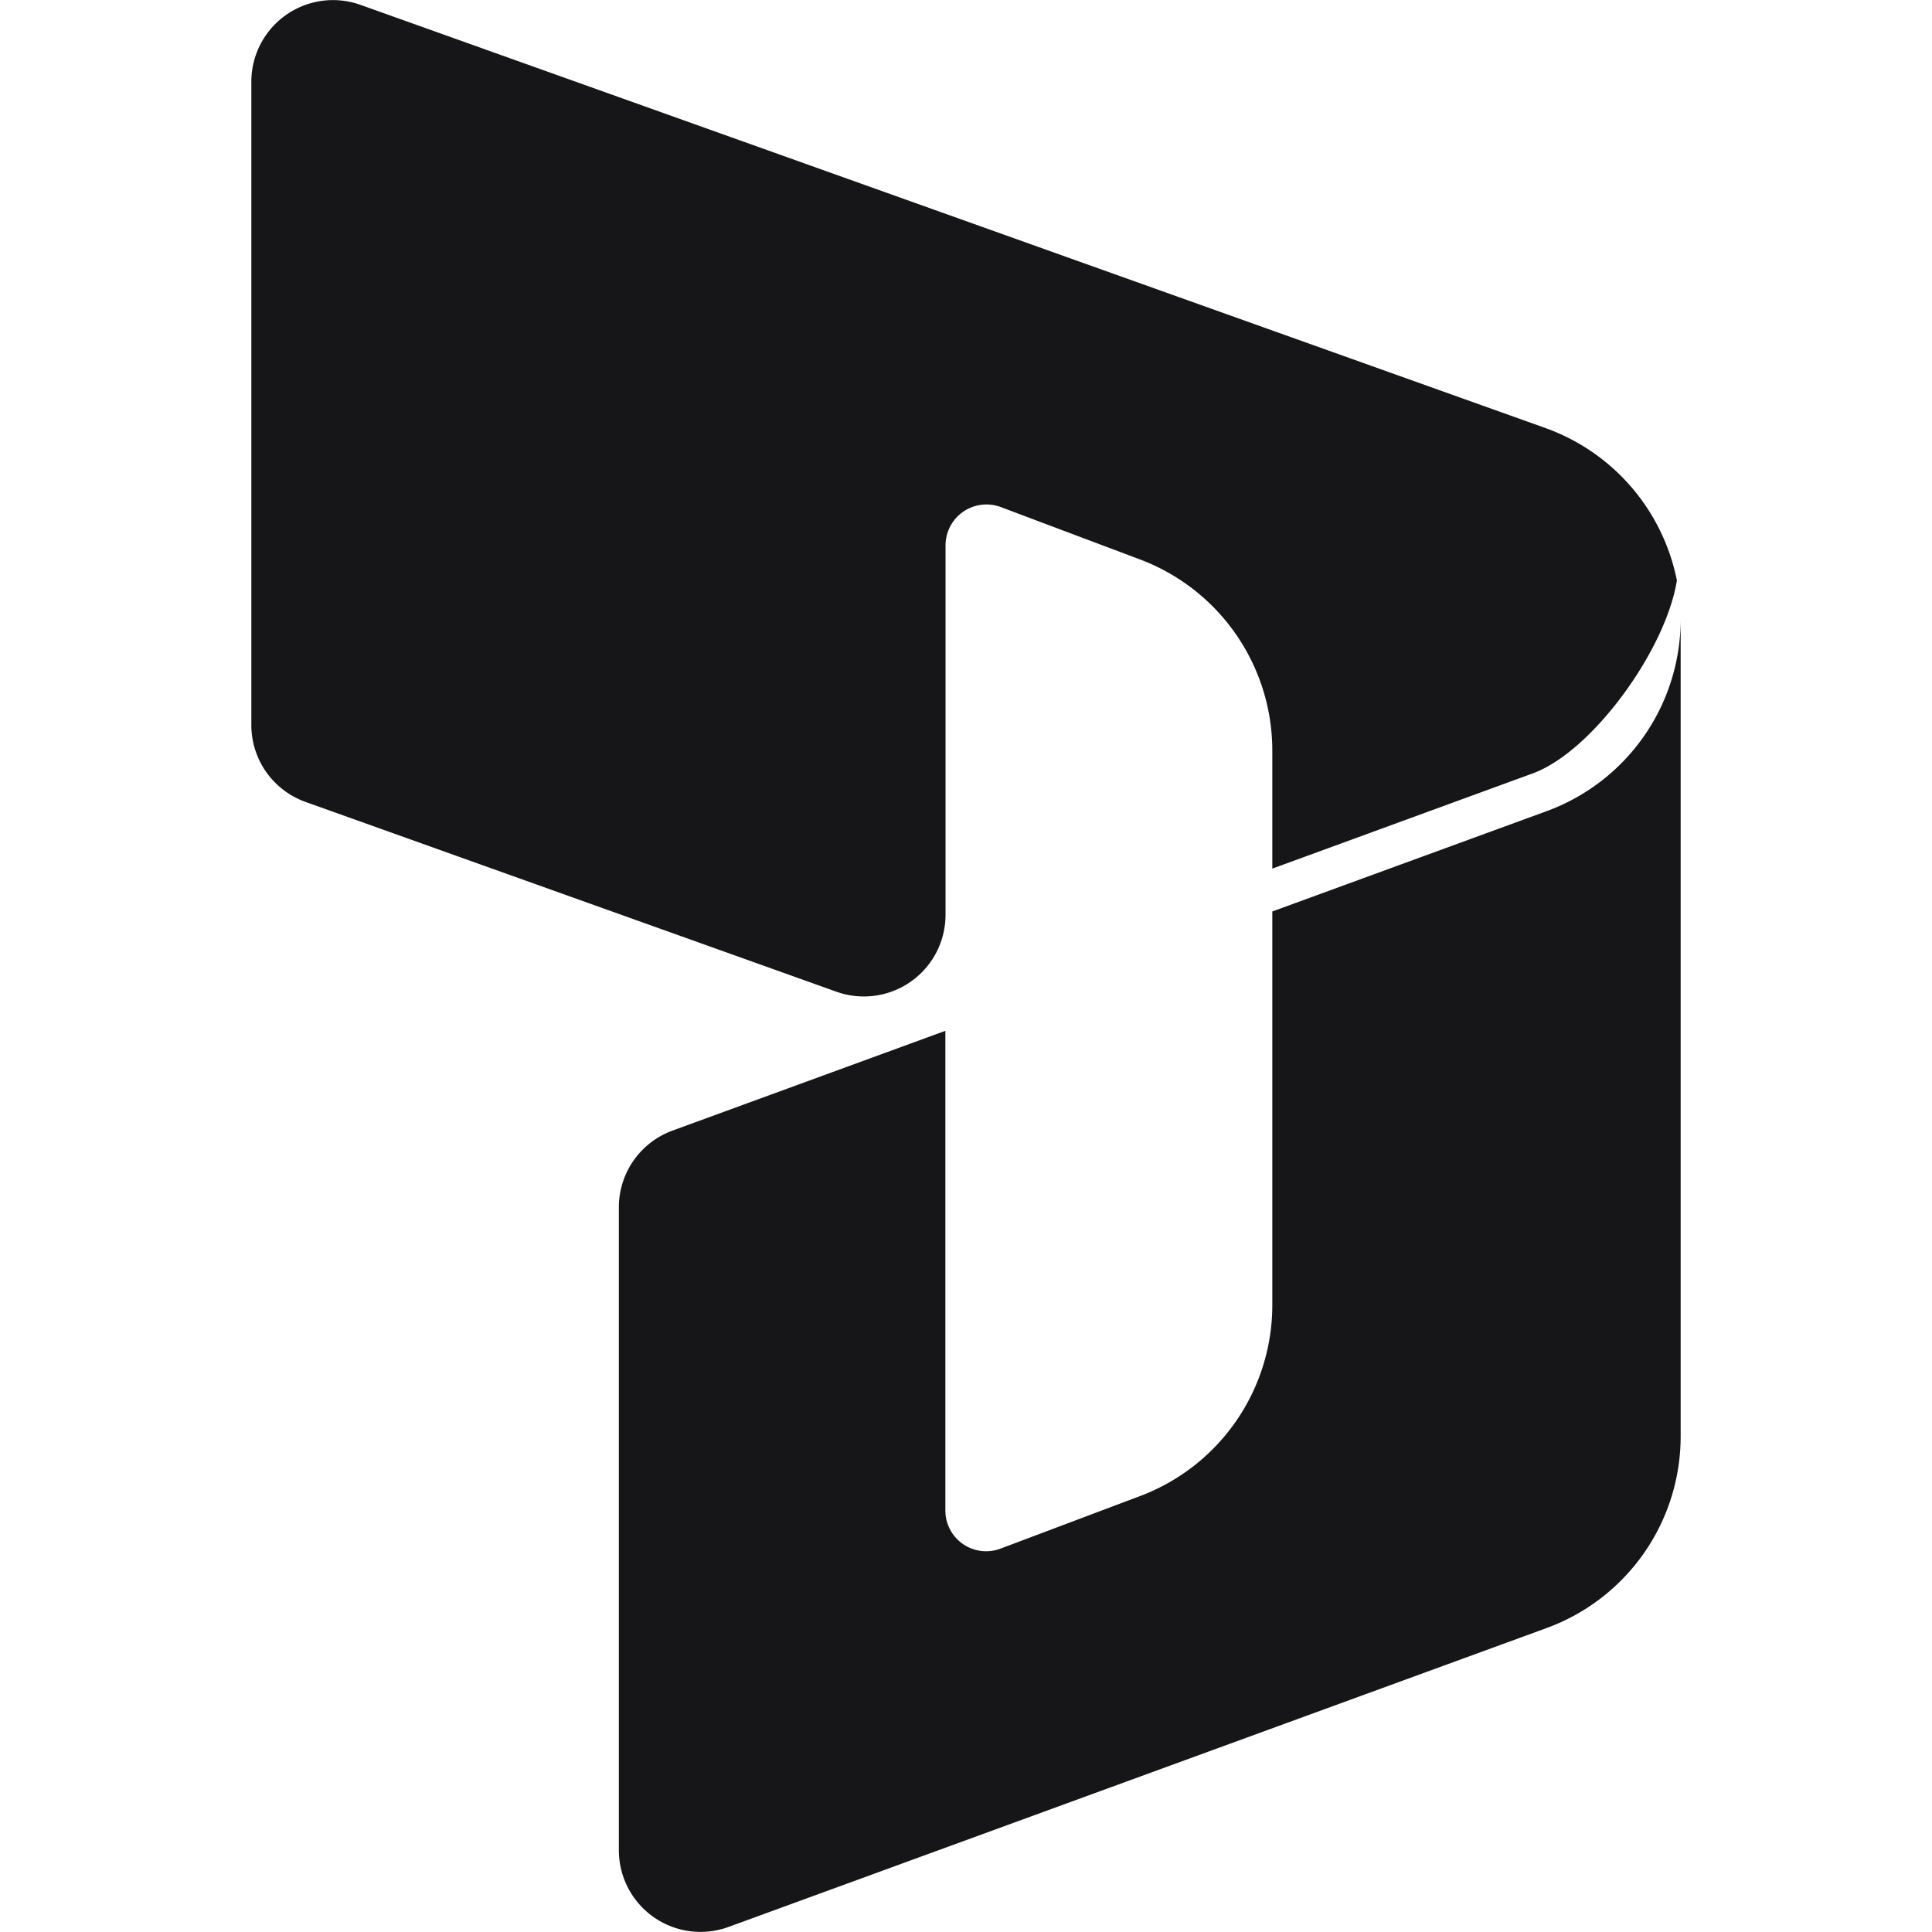
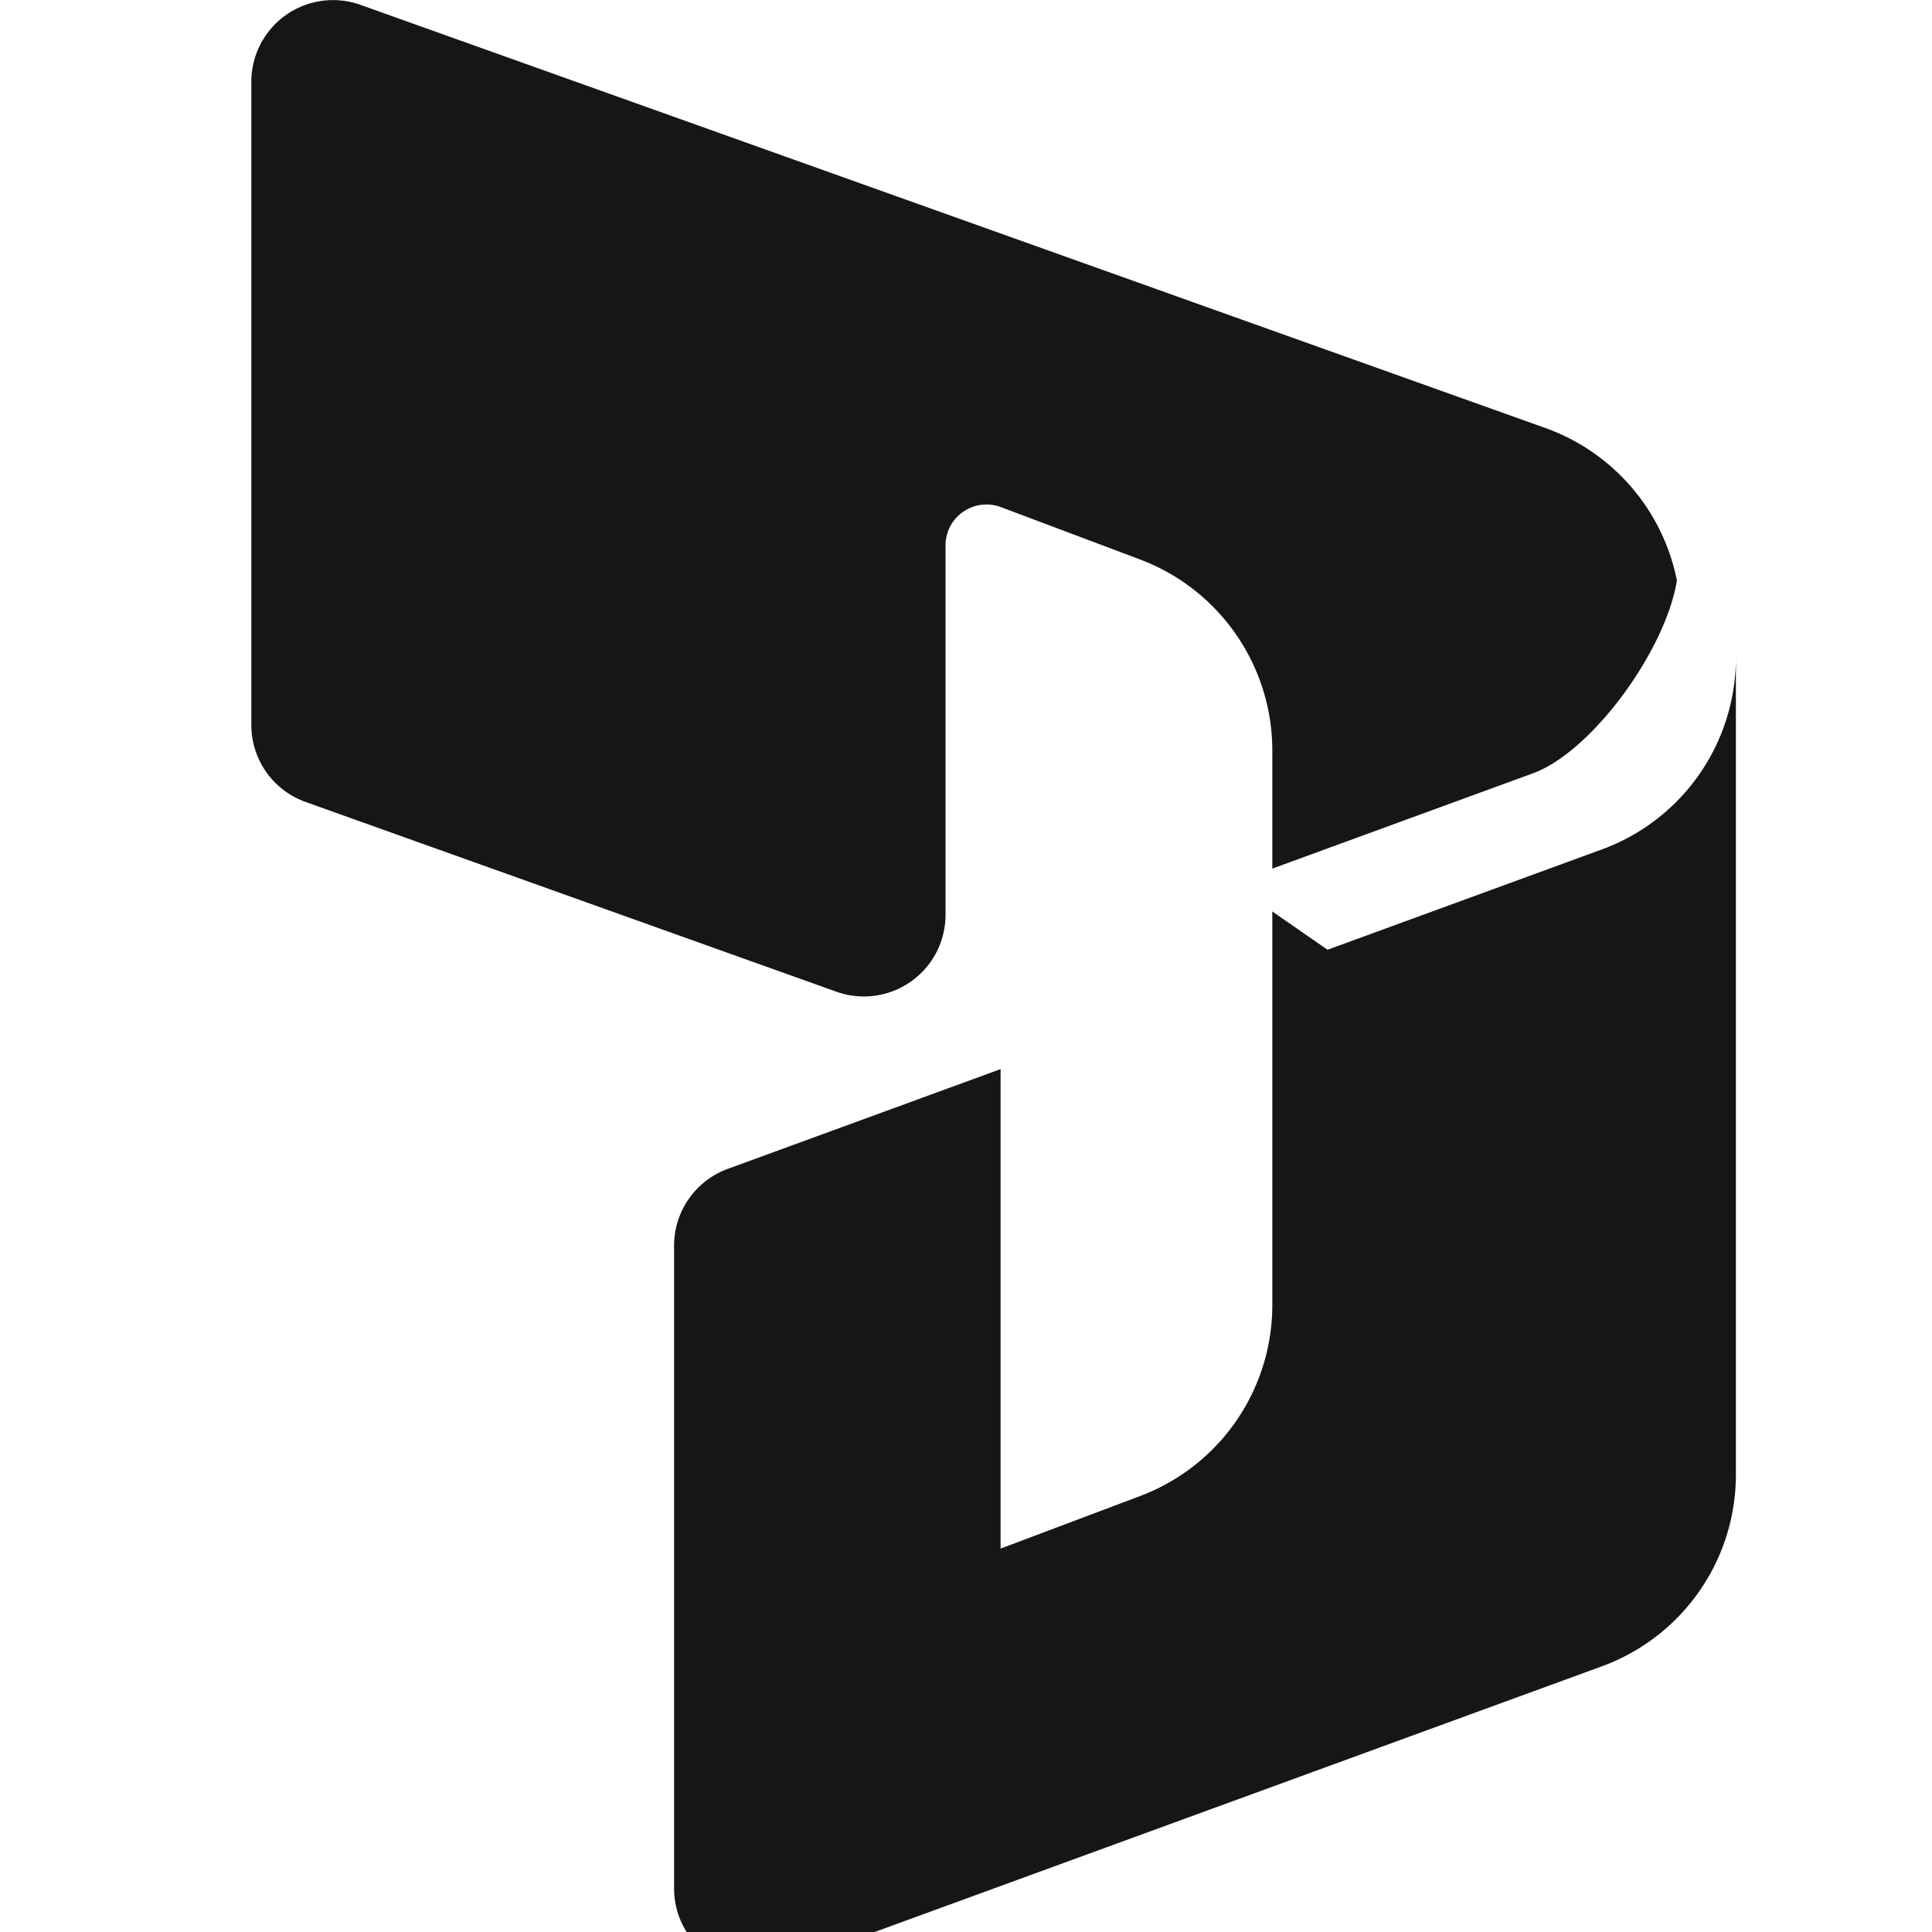
<svg xmlns="http://www.w3.org/2000/svg" width="22" height="22" fill="none">
-   <path d="M14.488 10.379v4.481a2.324 2.324 0 0 1-1.506 2.176l-1.588.598a.464.464 0 0 1-.629-.436v-5.46l-3.109 1.137a.93.93 0 0 0-.609.873v7.32a.93.93 0 0 0 1.25.874l9.314-3.403a2.324 2.324 0 0 0 1.527-2.184v-9.3a2.326 2.326 0 0 1-1.527 2.182l-3.123 1.142zm0-.488V8.546A2.326 2.326 0 0 0 12.98 6.37l-1.584-.596a.466.466 0 0 0-.629.436v4.207a.93.93 0 0 1-1.242.876L3.48 9.132a.93.93 0 0 1-.618-.876V.93A.93.93 0 0 1 4.104.055l13.491 4.818a2.327 2.327 0 0 1 1.5 1.736c-.125.79-.963 1.95-1.642 2.198l-2.965 1.084z" fill="#161618" />
+   <path d="M14.488 10.379v4.481a2.324 2.324 0 0 1-1.506 2.176l-1.588.598v-5.46l-3.109 1.137a.93.93 0 0 0-.609.873v7.32a.93.93 0 0 0 1.25.874l9.314-3.403a2.324 2.324 0 0 0 1.527-2.184v-9.3a2.326 2.326 0 0 1-1.527 2.182l-3.123 1.142zm0-.488V8.546A2.326 2.326 0 0 0 12.98 6.37l-1.584-.596a.466.466 0 0 0-.629.436v4.207a.93.93 0 0 1-1.242.876L3.48 9.132a.93.93 0 0 1-.618-.876V.93A.93.93 0 0 1 4.104.055l13.491 4.818a2.327 2.327 0 0 1 1.5 1.736c-.125.79-.963 1.95-1.642 2.198l-2.965 1.084z" fill="#161618" />
</svg>